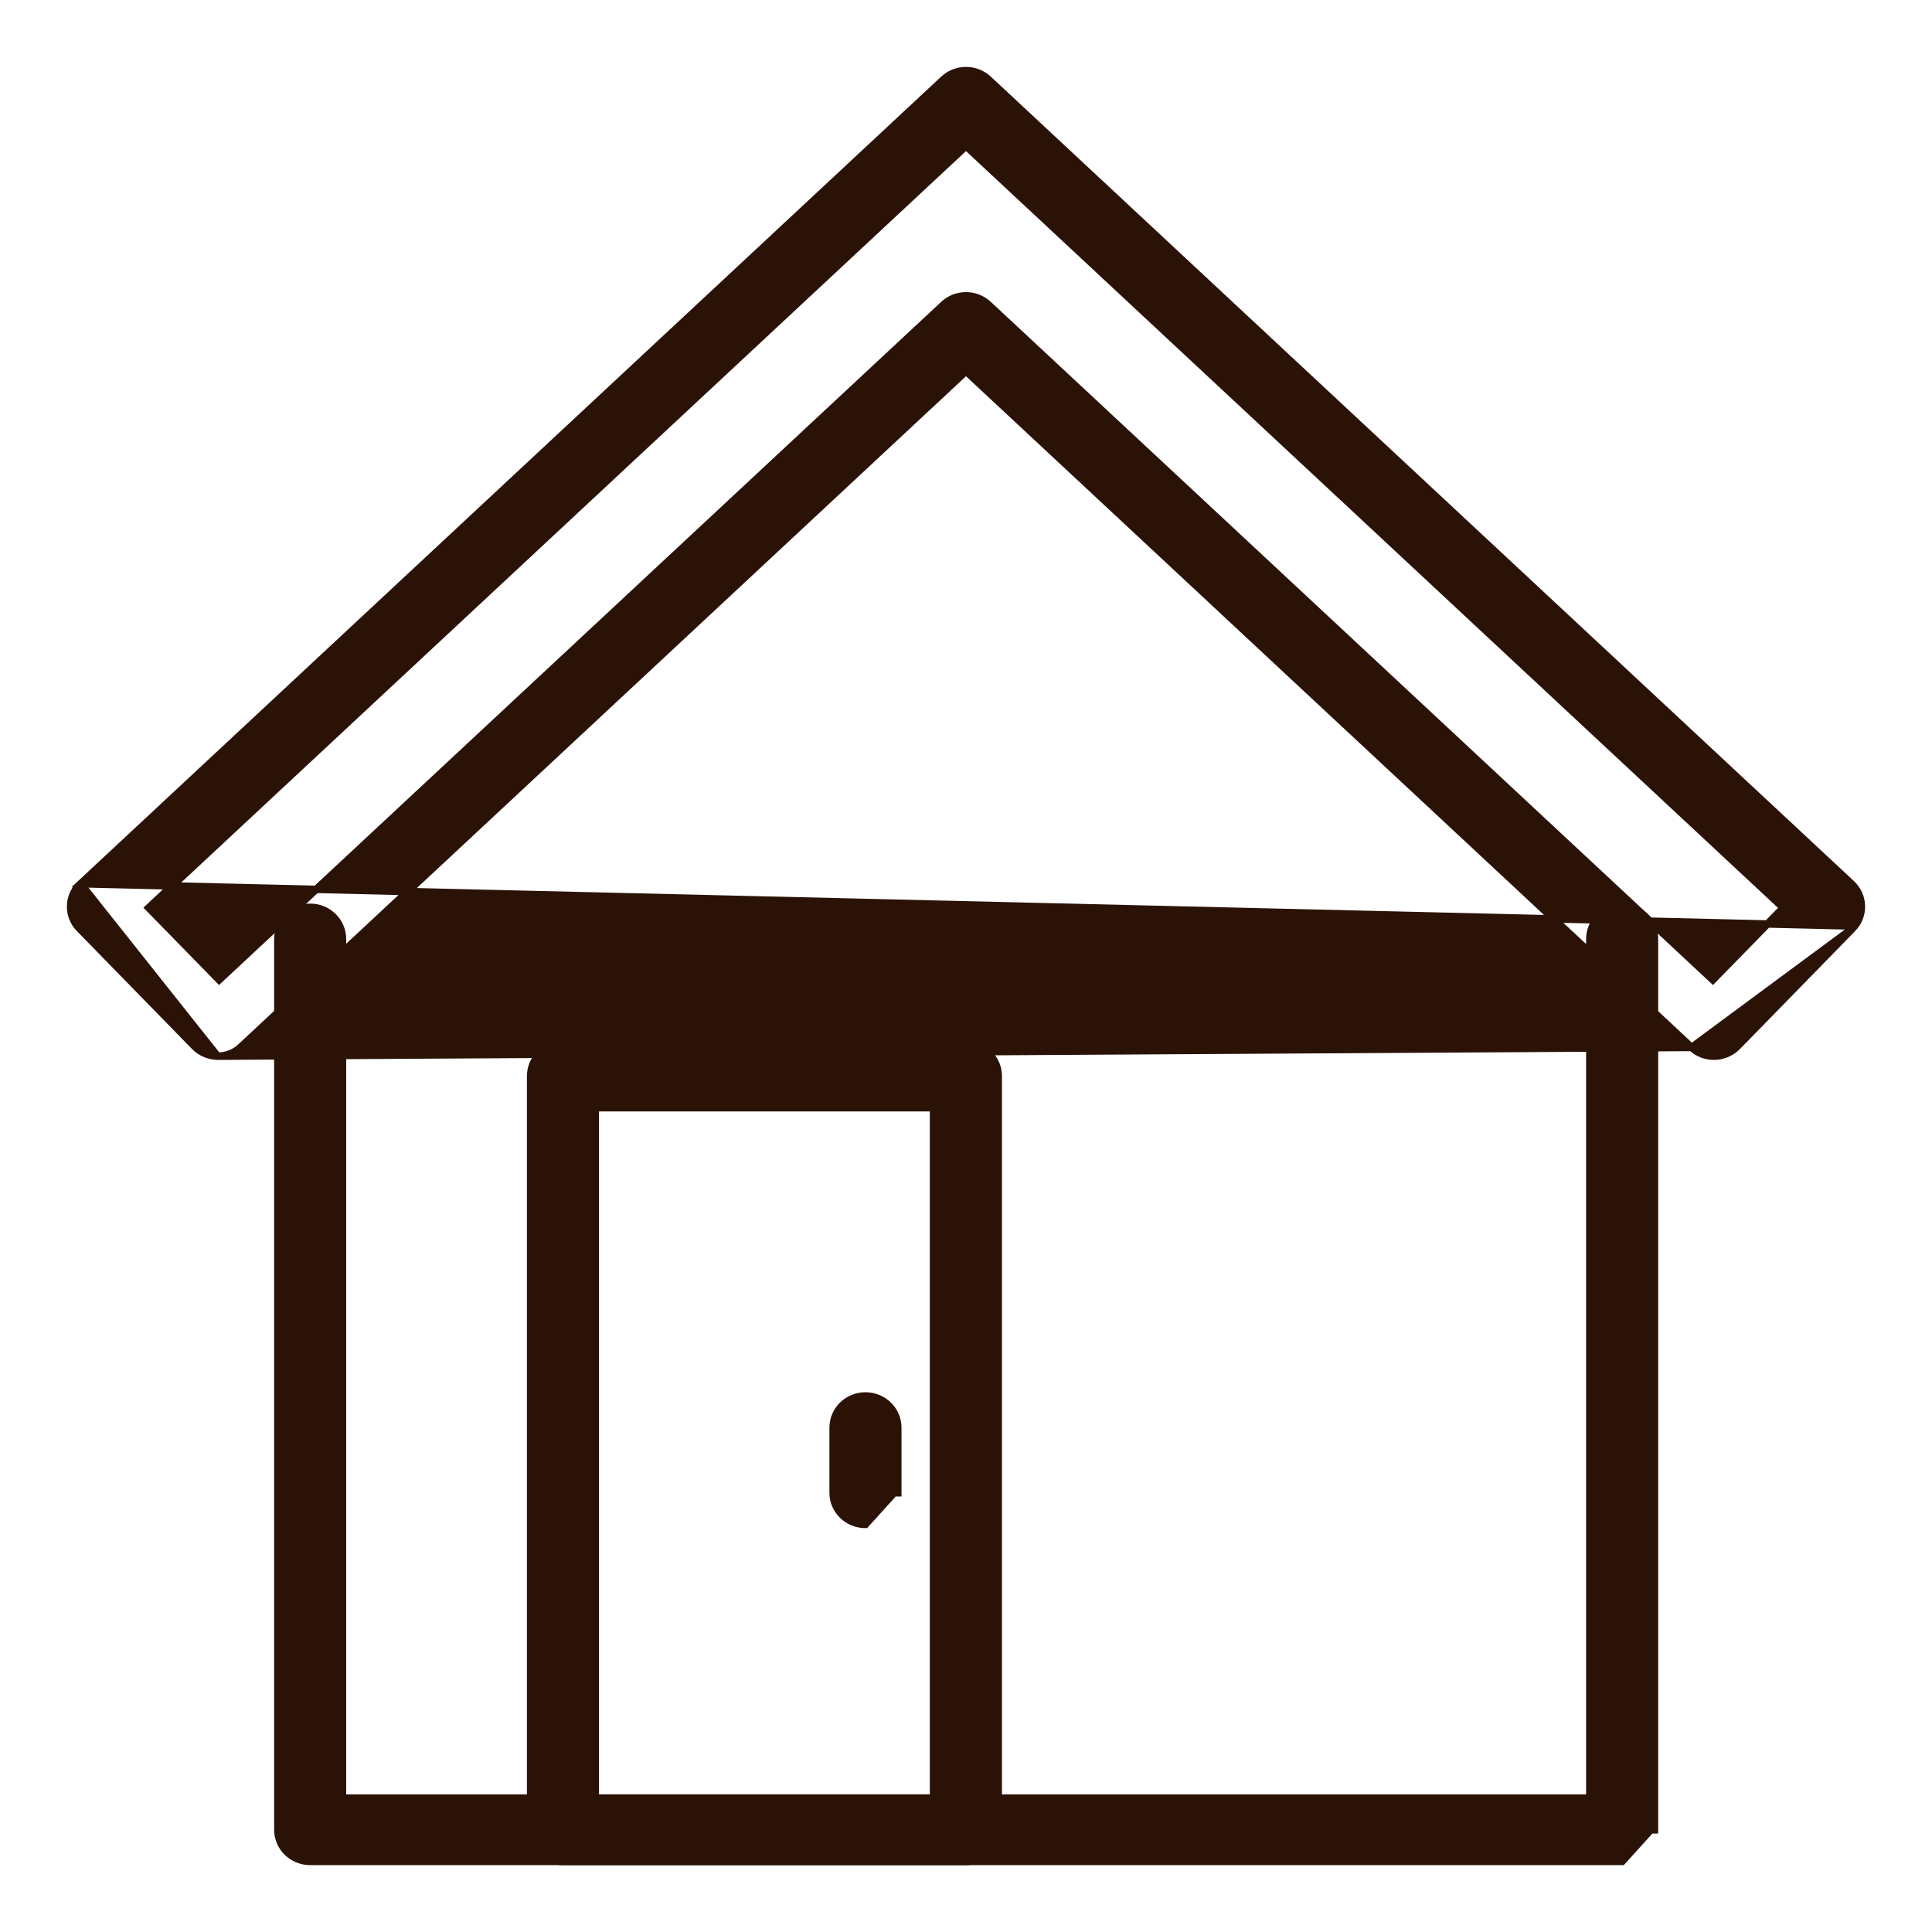
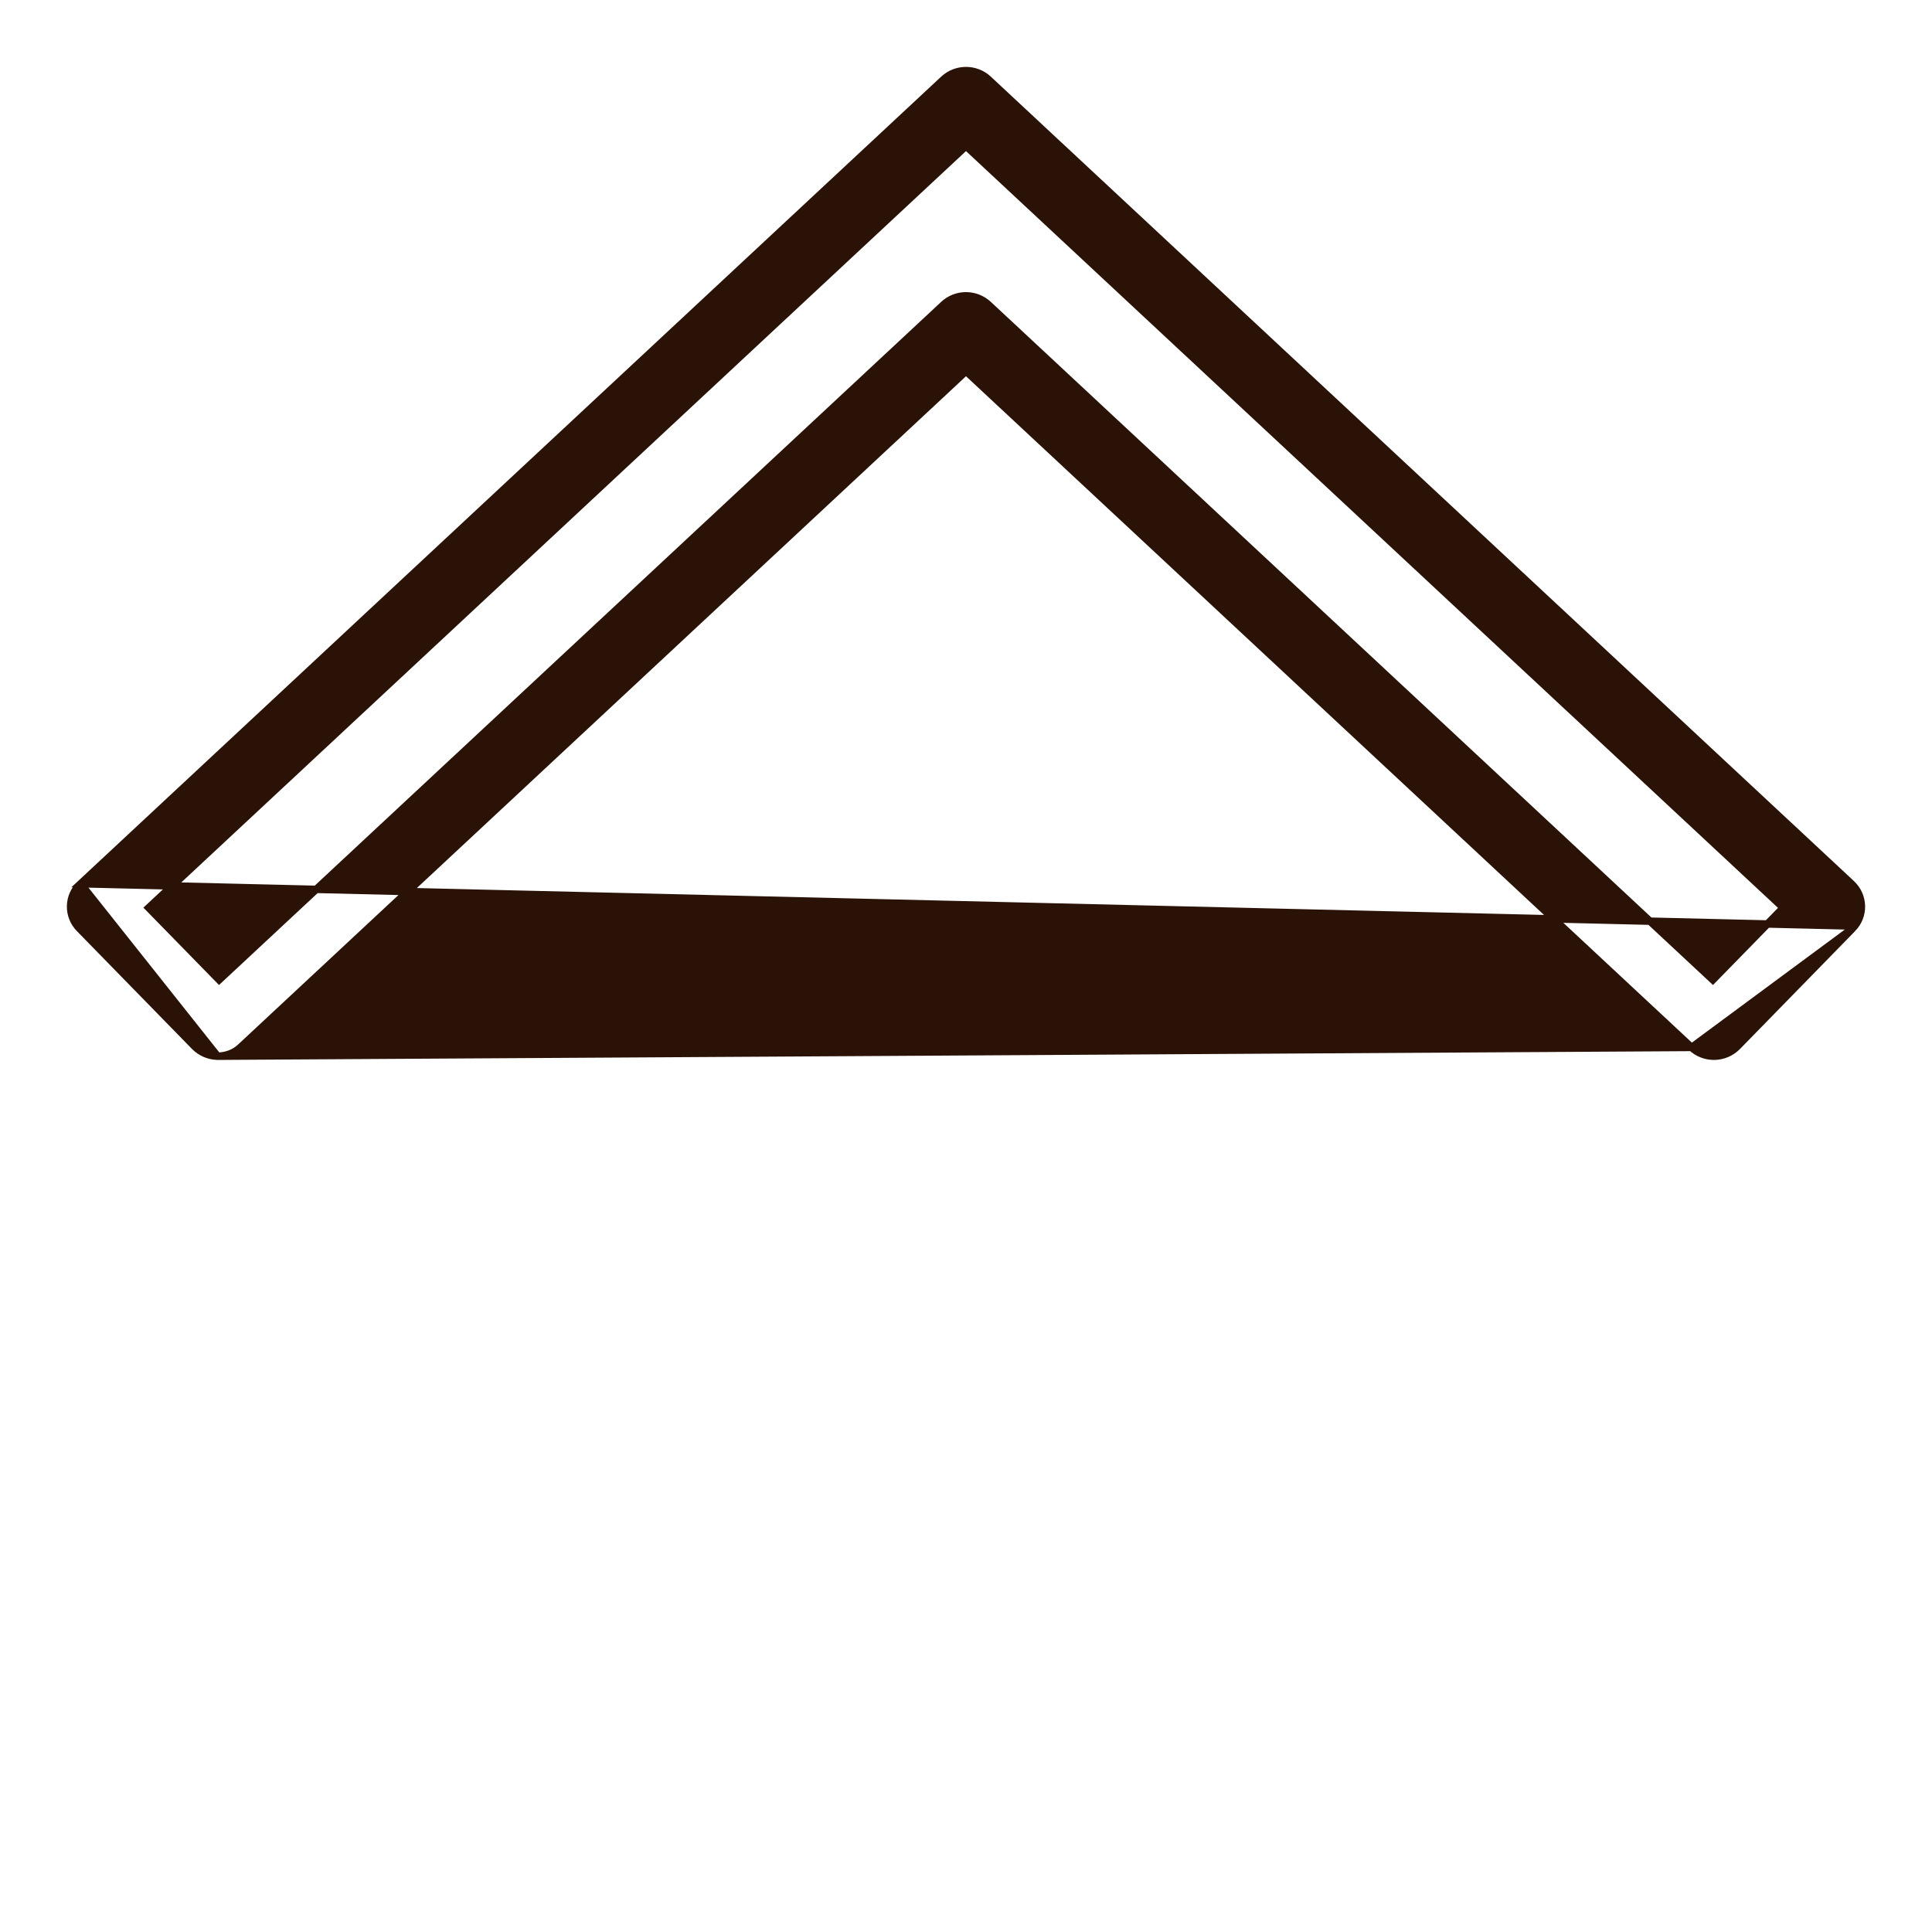
<svg xmlns="http://www.w3.org/2000/svg" width="26" height="26" viewBox="0 0 26 26" fill="none">
-   <path d="M2.928 14.214L2.925 14.214C2.811 14.211 2.701 14.164 2.621 14.083L2.621 14.083L1.071 12.496C0.904 12.326 0.911 12.055 1.085 11.893L2.928 14.214ZM2.928 14.214C3.038 14.212 3.151 14.175 3.235 14.096C3.235 14.096 3.235 14.096 3.235 14.096L13 4.995L22.765 14.096M2.928 14.214L22.765 14.096M24.929 12.496C24.929 12.496 24.929 12.496 24.929 12.496C25.096 12.326 25.089 12.056 24.915 11.893L24.915 11.893L13.3 1.068C13.3 1.068 13.3 1.068 13.3 1.068C13.132 0.911 12.868 0.911 12.7 1.068C12.7 1.068 12.7 1.068 12.7 1.068L1.085 11.893L24.893 12.461L24.929 12.496ZM24.929 12.496L23.379 14.083L23.379 14.083C23.299 14.164 23.189 14.212 23.074 14.214L23.073 14.214L23.073 14.214H23.073H23.073H23.073H23.073H23.073H23.073H23.073H23.073H23.073H23.073H23.073H23.073H23.073H23.073H23.073H23.073H23.073H23.073H23.073H23.073H23.073H23.073H23.073H23.073H23.073H23.073H23.073H23.073H23.073H23.073H23.073H23.073H23.073H23.073H23.073H23.073H23.073H23.073H23.073H23.073H23.073H23.073H23.073H23.073H23.073H23.073H23.073H23.073H23.073H23.073H23.073H23.073H23.072H23.072H23.072H23.072H23.072H23.072H23.072H23.072H23.072H23.072H23.072H23.072H23.072H23.072H23.072H23.072H23.072H23.072H23.072H23.072H23.072H23.072H23.072H23.072H23.072H23.072H23.072H23.072H23.072H23.072H23.072H23.072H23.072H23.072H23.072H23.072H23.072H23.072H23.072H23.072H23.072H23.072H23.072H23.072H23.072H23.072H23.072H23.072H23.072H23.072H23.072H23.072H23.072H23.072H23.072H23.072H23.072H23.072H23.072H23.072H23.071H23.071H23.071H23.071H23.071H23.071H23.071H23.071H23.071H23.071H23.071H23.071H23.071H23.071H23.071H23.071H23.071H23.071H23.071H23.071H23.071H23.071H23.071H23.071H23.071H23.071H23.071H23.071H23.071H23.071H23.071H23.071H23.071H23.071H23.071H23.071H23.071H23.071H23.071H23.071H23.071H23.071H23.071H23.071H23.071H23.071H23.071H23.071H23.071H23.071H23.071H23.071H23.071H23.071H23.071H23.07H23.07H23.07H23.07H23.07H23.07H23.07H23.07H23.07H23.07H23.07H23.07H23.07H23.07H23.07H23.07H23.07H23.07H23.07H23.07H23.07H23.07H23.07H23.07H23.07H23.07H23.07H23.07H23.07H23.07H23.07H23.07H23.07H23.07H23.07H23.07H23.07H23.07H23.07H23.07H23.07H23.07H23.07H23.07H23.07H23.07H23.07H23.07H23.07H23.07H23.07H23.07H23.07H23.07H23.07H23.07H23.07H23.07H23.07H23.07H23.07H23.07H23.07H23.07H23.07H23.07H23.069H23.069H23.069H23.069H23.069H23.069H23.069H23.069H23.069H23.069H23.069H23.069H23.069H23.069H23.069H23.069H23.069H23.069H23.069H23.069H23.069H23.069H23.069H23.069H23.069H23.069H23.069H23.069H23.069H23.069H23.069H23.069H23.069H23.069H23.069H23.069H23.069H23.069H23.069H23.069H23.069H23.069H23.069H23.069H23.069H23.069H23.069H23.069H23.069H23.069H23.069H23.069H23.069H23.069H23.069H23.069H23.069H23.069H23.069H23.069H23.068H23.068H23.068H23.068H23.068H23.068H23.068H23.068H23.068H23.068H23.068H23.068H23.068H23.068H23.068H23.068H23.068H23.068H23.068H23.068H23.068H23.068H23.068H23.068H23.068H23.068H23.068H23.068H23.068H23.068H23.068H23.068H23.068H23.068H23.068H23.068H23.068H23.068H23.068H23.068H23.068H23.068H23.068H23.068H23.068H23.068H23.068H23.068H23.068H23.068H23.068H23.068H23.068H23.068H23.067H23.067H23.067H23.067H23.067H23.067H23.067H23.067H23.067H23.067H23.067H23.067H23.067H23.067H23.067H23.067H23.067H23.067H23.067H23.067H23.067H23.067H23.067H23.067H23.067H23.067H23.067H23.067H23.067H23.067H23.067H23.067H23.067H23.067H23.067H23.067H23.067H23.067H23.067H23.067H23.067H23.067H23.067H23.067H23.067H23.067H23.067H23.067H23.067H23.067H23.067H23.067H23.067H23.067H23.067H23.067H23.067H23.067H23.067H23.067H23.067H23.067H23.067H23.067H23.067H23.067H23.066H23.066H23.066H23.066H23.066H23.066H23.066H23.066H23.066H23.066H23.066H23.066H23.066H23.066H23.066H23.066H23.066H23.066H23.066H23.066H23.066H23.066H23.066H23.066H23.066H23.066H23.066H23.066H23.066H23.066H23.066H23.066H23.066H23.066H23.066H23.066H23.066H23.066H23.066H23.066H23.066H23.066H23.066H23.066H23.066H23.066H23.066H23.066H23.066H23.066H23.066H23.066H23.066H23.066H23.066H23.066H23.066H23.066H23.066H23.066H23.065H23.065H23.065H23.065H23.065H23.065H23.065H23.065H23.065H23.065H23.065H23.065H23.065H23.065H23.065H23.065H23.065H23.065H23.065H23.065H23.065H23.065H23.065H23.065H23.065H23.065H23.065H23.065H23.065H23.065H23.065H23.065H23.065H23.065H23.065H23.065H23.065H23.065C22.953 14.214 22.846 14.172 22.765 14.096M24.929 12.496L22.765 14.096M13.3 4.099L13.3 4.099C13.216 4.021 13.107 3.981 13 3.981C12.892 3.981 12.784 4.02 12.7 4.099C12.7 4.099 12.7 4.099 12.7 4.099L2.949 13.186L2.001 12.216L13 1.965L23.999 12.216L23.051 13.186L13.3 4.099Z" fill="#2B1206" stroke="#2B1206" stroke-width="0.1" />
-   <path d="M7.576 25.051H12.999C13.238 25.051 13.434 24.861 13.434 24.625V14.481C13.434 14.245 13.239 14.056 12.999 14.056H7.576C7.338 14.056 7.141 14.244 7.141 14.481V24.625C7.141 24.861 7.337 25.051 7.576 25.051ZM12.563 14.907V24.198H8.011V14.907H12.563Z" fill="#2B1206" stroke="#2B1206" stroke-width="0.1" />
-   <path d="M4.174 25.05H21.83L22.215 24.625H22.265V24.624V12.636C22.265 12.4 22.07 12.21 21.83 12.21C21.592 12.21 21.395 12.399 21.395 12.636V24.198H4.609V12.636C4.609 12.4 4.413 12.21 4.174 12.21C3.935 12.21 3.739 12.399 3.739 12.636V24.624C3.739 24.86 3.934 25.05 4.174 25.05Z" fill="#2B1206" stroke="#2B1206" stroke-width="0.1" />
-   <path d="M11.212 20.089C11.212 20.325 11.407 20.515 11.647 20.515L12.032 20.089H12.082V20.089V19.212C12.082 18.976 11.886 18.786 11.647 18.786C11.408 18.786 11.212 18.975 11.212 19.212V20.089Z" fill="#2B1206" stroke="#2B1206" stroke-width="0.1" />
+   <path d="M2.928 14.214L2.925 14.214C2.811 14.211 2.701 14.164 2.621 14.083L2.621 14.083L1.071 12.496C0.904 12.326 0.911 12.055 1.085 11.893L2.928 14.214ZM2.928 14.214C3.038 14.212 3.151 14.175 3.235 14.096C3.235 14.096 3.235 14.096 3.235 14.096L13 4.995L22.765 14.096M2.928 14.214L22.765 14.096M24.929 12.496C24.929 12.496 24.929 12.496 24.929 12.496C25.096 12.326 25.089 12.056 24.915 11.893L24.915 11.893L13.3 1.068C13.3 1.068 13.3 1.068 13.3 1.068C13.132 0.911 12.868 0.911 12.7 1.068C12.7 1.068 12.7 1.068 12.7 1.068L1.085 11.893L24.893 12.461L24.929 12.496ZM24.929 12.496L23.379 14.083L23.379 14.083C23.299 14.164 23.189 14.212 23.074 14.214L23.073 14.214L23.073 14.214H23.073H23.073H23.073H23.073H23.073H23.073H23.073H23.073H23.073H23.073H23.073H23.073H23.073H23.073H23.073H23.073H23.073H23.073H23.073H23.073H23.073H23.073H23.073H23.073H23.073H23.073H23.073H23.073H23.073H23.073H23.073H23.073H23.073H23.073H23.073H23.073H23.073H23.073H23.073H23.073H23.073H23.073H23.073H23.073H23.073H23.073H23.073H23.073H23.073H23.073H23.073H23.073H23.072H23.072H23.072H23.072H23.072H23.072H23.072H23.072H23.072H23.072H23.072H23.072H23.072H23.072H23.072H23.072H23.072H23.072H23.072H23.072H23.072H23.072H23.072H23.072H23.072H23.072H23.072H23.072H23.072H23.072H23.072H23.072H23.072H23.072H23.072H23.072H23.072H23.072H23.072H23.072H23.072H23.072H23.072H23.072H23.072H23.072H23.072H23.072H23.072H23.072H23.072H23.072H23.072H23.072H23.072H23.072H23.072H23.072H23.072H23.072H23.071H23.071H23.071H23.071H23.071H23.071H23.071H23.071H23.071H23.071H23.071H23.071H23.071H23.071H23.071H23.071H23.071H23.071H23.071H23.071H23.071H23.071H23.071H23.071H23.071H23.071H23.071H23.071H23.071H23.071H23.071H23.071H23.071H23.071H23.071H23.071H23.071H23.071H23.071H23.071H23.071H23.071H23.071H23.071H23.071H23.071H23.071H23.071H23.071H23.071H23.071H23.071H23.071H23.071H23.071H23.07H23.07H23.07H23.07H23.07H23.07H23.07H23.07H23.07H23.07H23.07H23.07H23.07H23.07H23.07H23.07H23.07H23.07H23.07H23.07H23.07H23.07H23.07H23.07H23.07H23.07H23.07H23.07H23.07H23.07H23.07H23.07H23.07H23.07H23.07H23.07H23.07H23.07H23.07H23.07H23.07H23.07H23.07H23.07H23.07H23.07H23.07H23.07H23.07H23.07H23.07H23.07H23.07H23.07H23.07H23.07H23.07H23.07H23.07H23.07H23.07H23.07H23.07H23.07H23.07H23.069H23.069H23.069H23.069H23.069H23.069H23.069H23.069H23.069H23.069H23.069H23.069H23.069H23.069H23.069H23.069H23.069H23.069H23.069H23.069H23.069H23.069H23.069H23.069H23.069H23.069H23.069H23.069H23.069H23.069H23.069H23.069H23.069H23.069H23.069H23.069H23.069H23.069H23.069H23.069H23.069H23.069H23.069H23.069H23.069H23.069H23.069H23.069H23.069H23.069H23.069H23.069H23.069H23.069H23.069H23.069H23.069H23.069H23.069H23.069H23.068H23.068H23.068H23.068H23.068H23.068H23.068H23.068H23.068H23.068H23.068H23.068H23.068H23.068H23.068H23.068H23.068H23.068H23.068H23.068H23.068H23.068H23.068H23.068H23.068H23.068H23.068H23.068H23.068H23.068H23.068H23.068H23.068H23.068H23.068H23.068H23.068H23.068H23.068H23.068H23.068H23.068H23.068H23.068H23.068H23.068H23.068H23.068H23.068H23.068H23.068H23.068H23.068H23.068H23.067H23.067H23.067H23.067H23.067H23.067H23.067H23.067H23.067H23.067H23.067H23.067H23.067H23.067H23.067H23.067H23.067H23.067H23.067H23.067H23.067H23.067H23.067H23.067H23.067H23.067H23.067H23.067H23.067H23.067H23.067H23.067H23.067H23.067H23.067H23.067H23.067H23.067H23.067H23.067H23.067H23.067H23.067H23.067H23.067H23.067H23.067H23.067H23.067H23.067H23.067H23.067H23.067H23.067H23.067H23.067H23.067H23.067H23.067H23.067H23.067H23.067H23.067H23.067H23.067H23.067H23.066H23.066H23.066H23.066H23.066H23.066H23.066H23.066H23.066H23.066H23.066H23.066H23.066H23.066H23.066H23.066H23.066H23.066H23.066H23.066H23.066H23.066H23.066H23.066H23.066H23.066H23.066H23.066H23.066H23.066H23.066H23.066H23.066H23.066H23.066H23.066H23.066H23.066H23.066H23.066H23.066H23.066H23.066H23.066H23.066H23.066H23.066H23.066H23.066H23.066H23.066H23.066H23.066H23.066H23.066H23.066H23.066H23.066H23.066H23.066H23.065H23.065H23.065H23.065H23.065H23.065H23.065H23.065H23.065H23.065H23.065H23.065H23.065H23.065H23.065H23.065H23.065H23.065H23.065H23.065H23.065H23.065H23.065H23.065H23.065H23.065H23.065H23.065H23.065H23.065H23.065H23.065H23.065H23.065H23.065H23.065H23.065H23.065C22.953 14.214 22.846 14.172 22.765 14.096M24.929 12.496L22.765 14.096M13.3 4.099L13.3 4.099C13.216 4.021 13.107 3.981 13 3.981C12.892 3.981 12.784 4.02 12.7 4.099C12.7 4.099 12.7 4.099 12.7 4.099L2.949 13.186L2.001 12.216L13 1.965L23.999 12.216L23.051 13.186L13.3 4.099Z" fill="#2B1206" stroke="#2B1206" stroke-width="0.1" />
</svg>